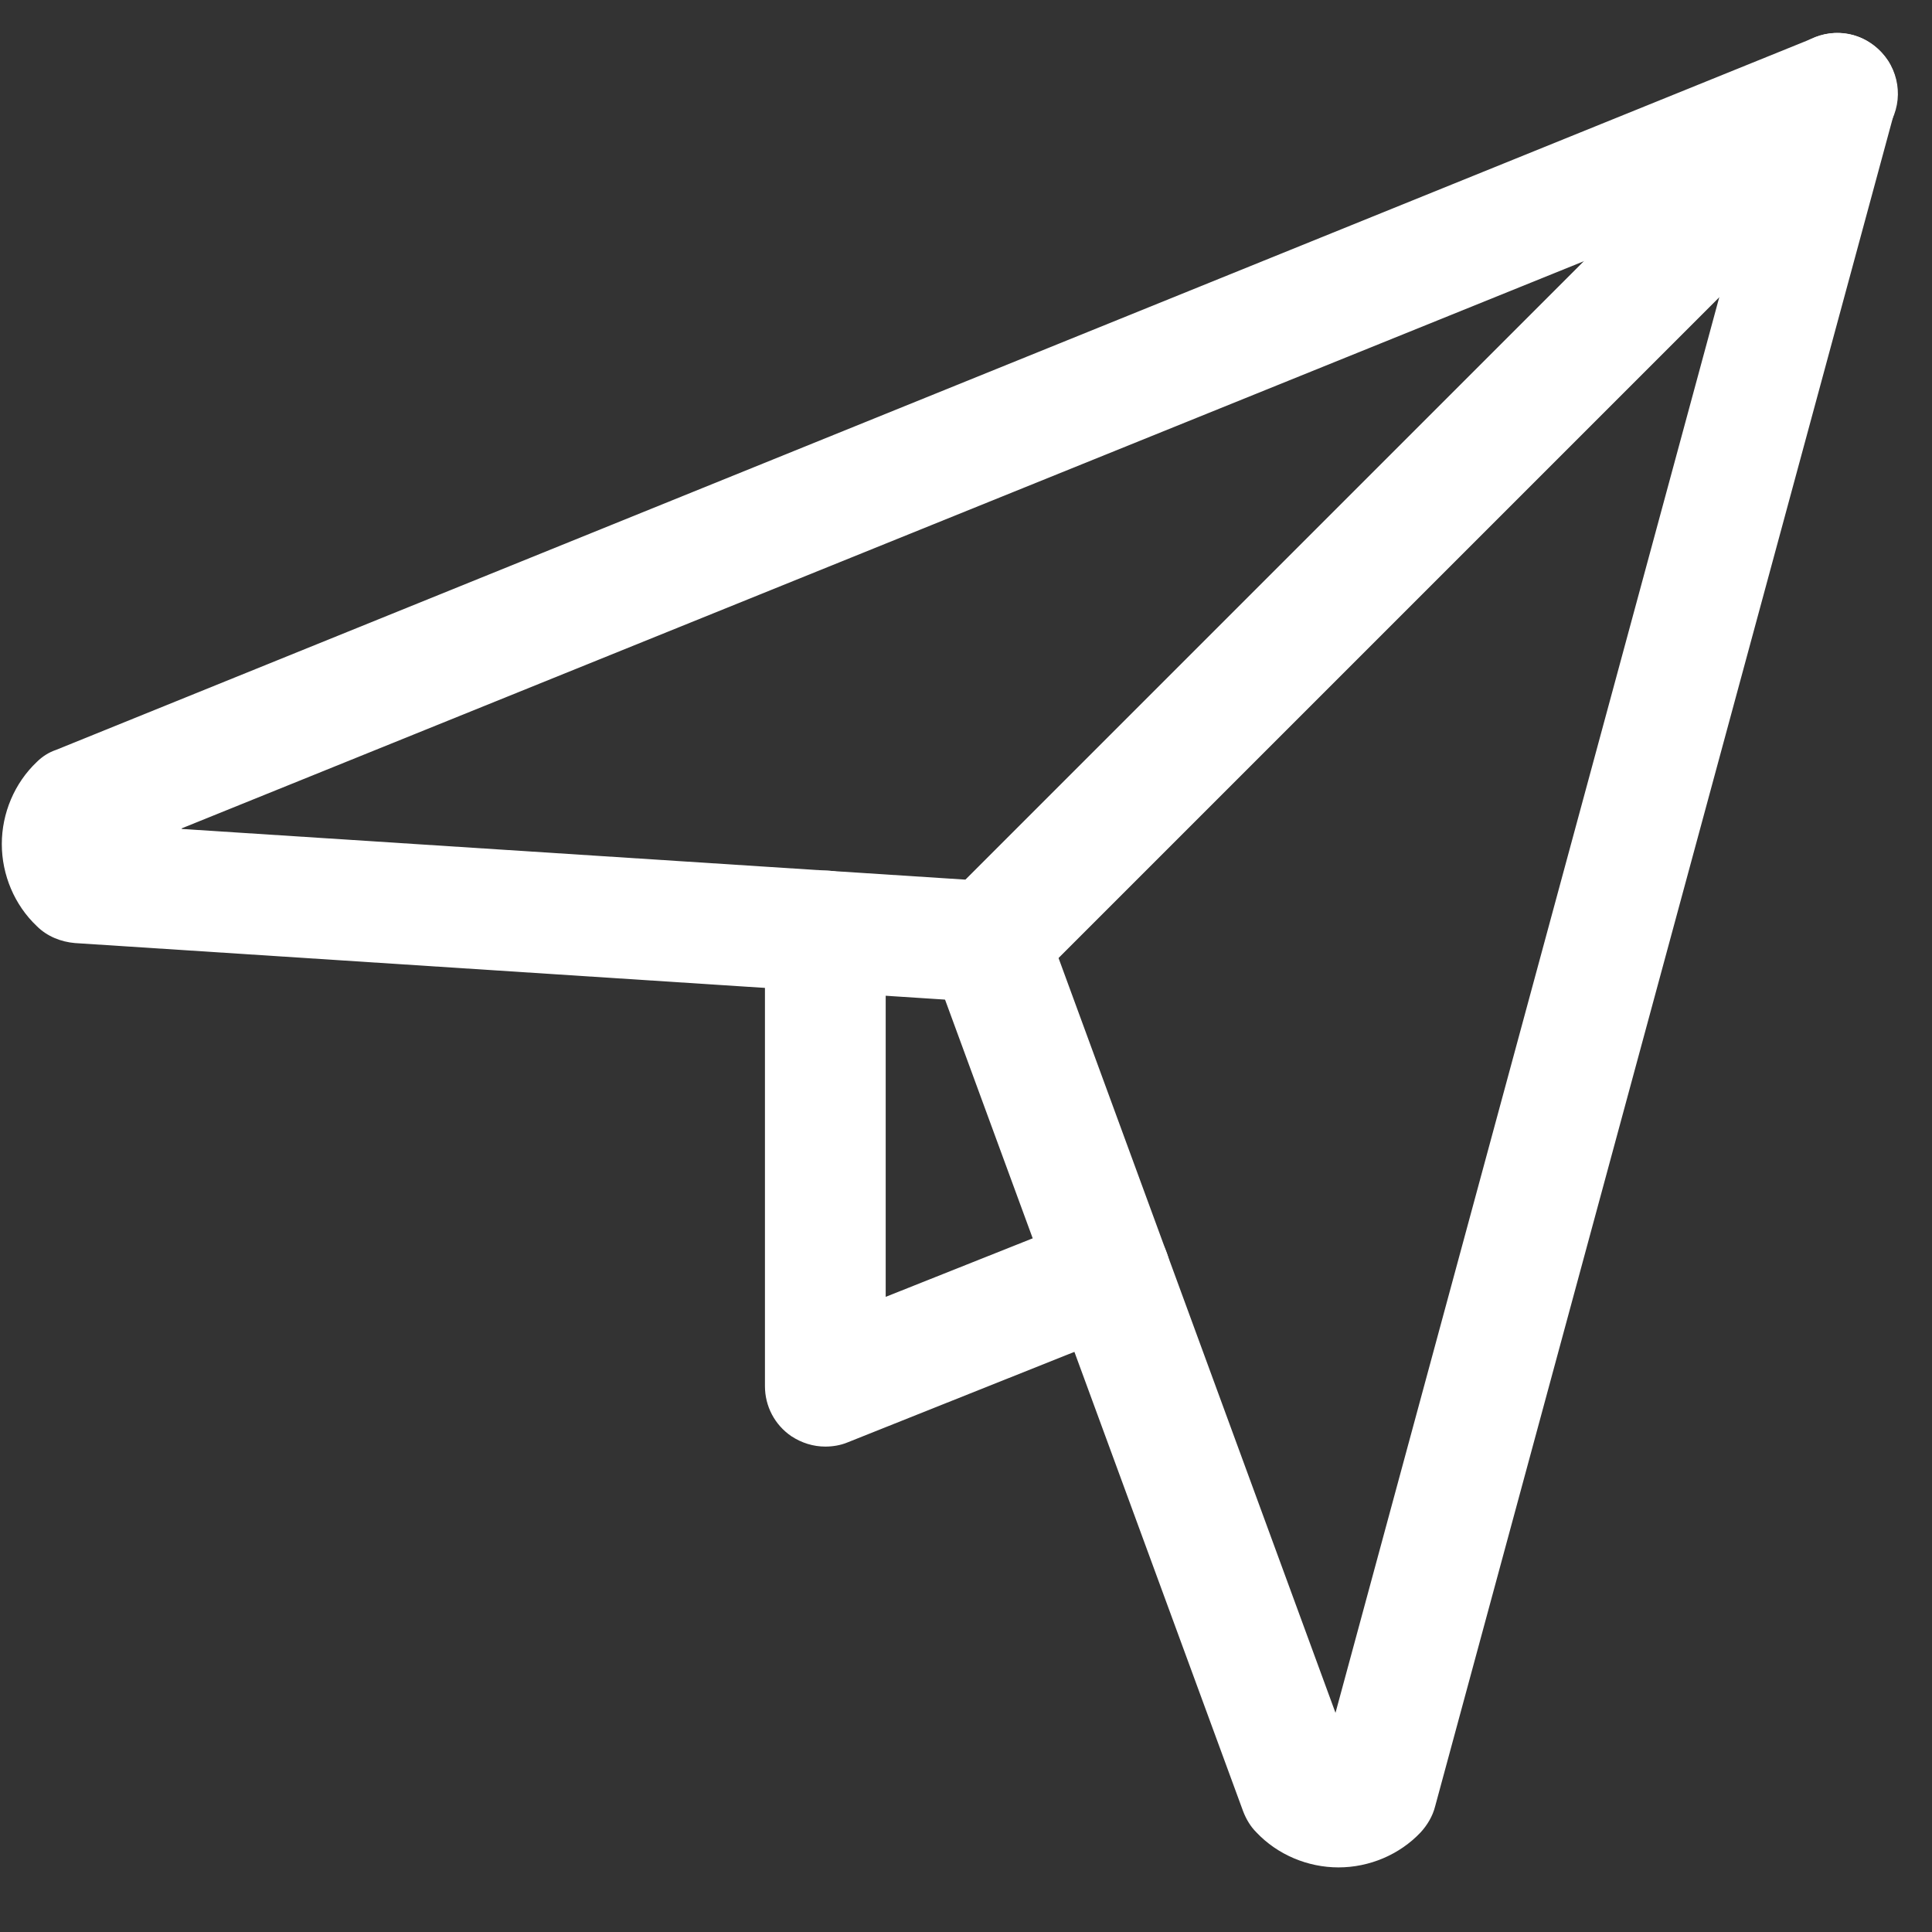
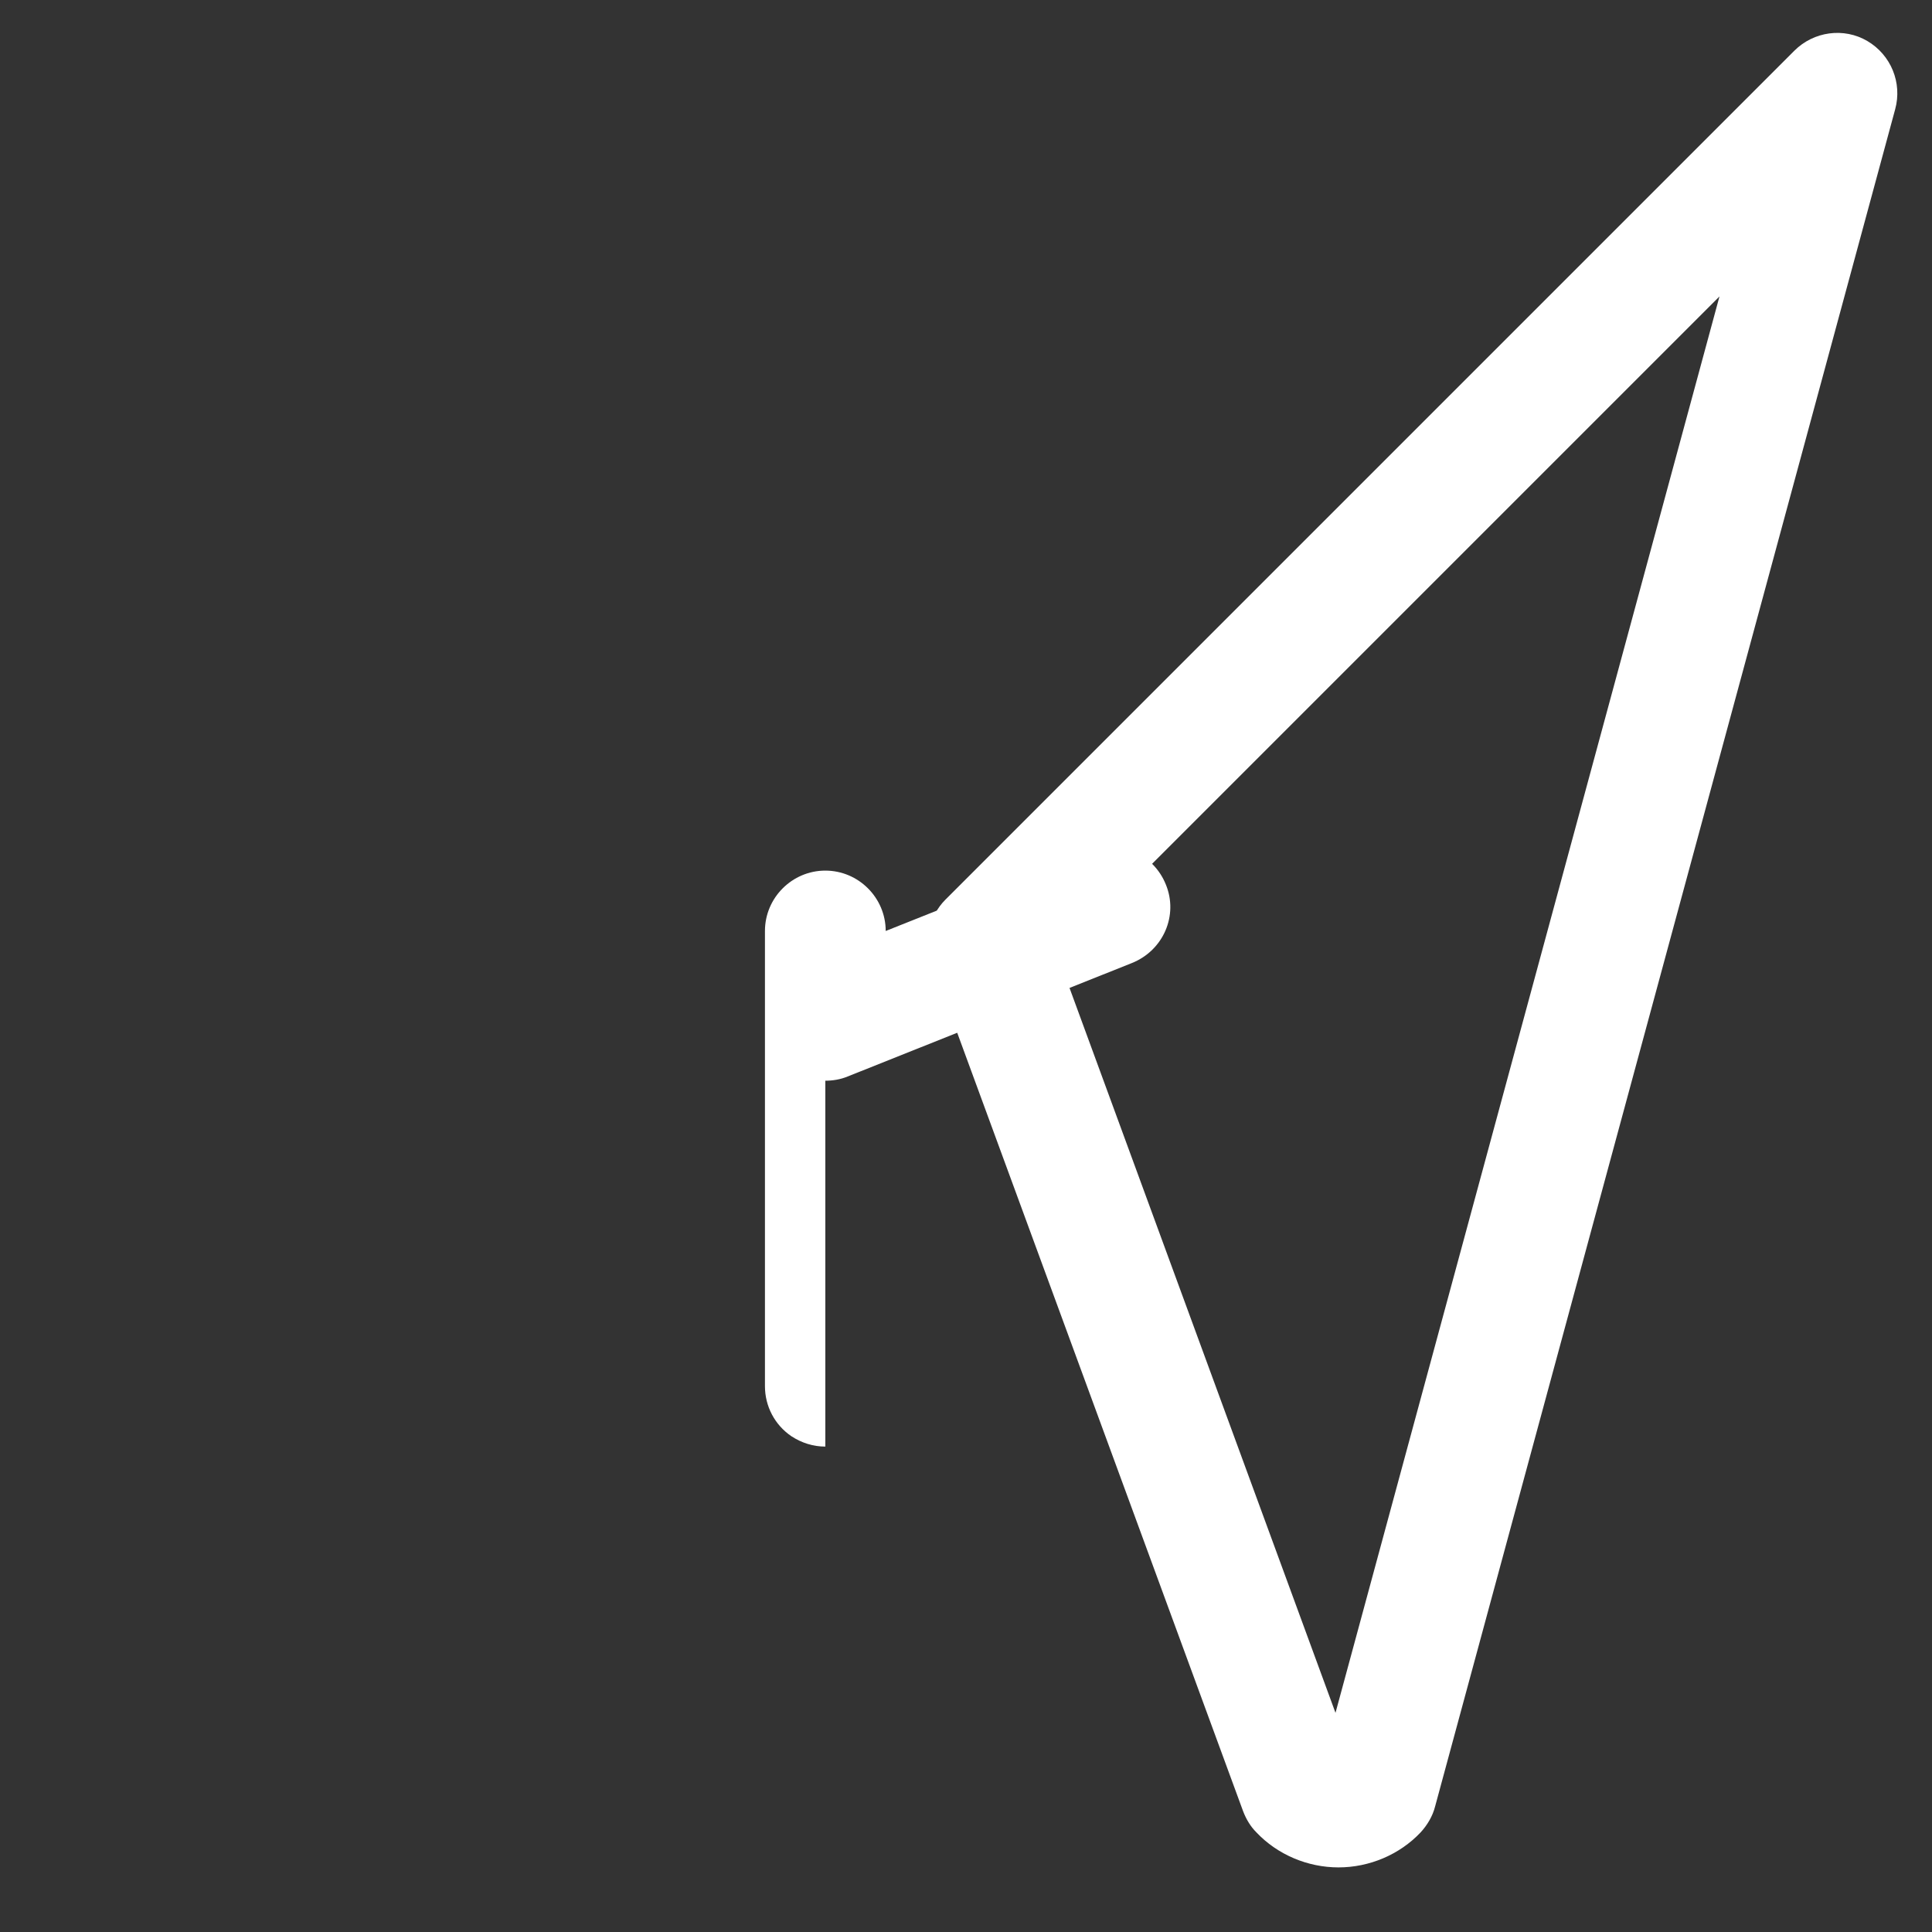
<svg xmlns="http://www.w3.org/2000/svg" id="WHITE" viewBox="0 0 32 32">
  <rect x="0" y="0" width="32" height="32" fill="#333333" stroke="none" />
  <defs>
    <style>
      .cls-1 {
        fill: none;
      }

      .cls-2 {
        clip-path: url(#clippath);
      }

      .cls-3 {
        fill: #fff;
      }
    </style>
    <clipPath id="clippath">
      <rect class="cls-1" width="32" height="32" />
    </clipPath>
  </defs>
  <g class="cls-2">
-     <path class="cls-3" d="m16.38,16.6s-.04,0-.06,0l-15.08-.98c-.23-.02-.46-.11-.63-.28-.37-.35-.58-.85-.58-1.36s.21-1.01.58-1.36c.09-.09.2-.16.32-.2L30.06.62c.44-.18.94-.02,1.21.38.26.4.21.92-.13,1.26l-14.05,14.05c-.19.19-.44.29-.71.29Zm-13.37-2.87l12.99.84,10.25-10.25L3.01,13.72Z" />
    <path class="cls-3" d="m22.17,30.93c-.51,0-1.01-.21-1.36-.58-.1-.1-.17-.22-.22-.35l-5.16-14.05c-.13-.37-.04-.78.23-1.05L29.72.84c.32-.32.82-.39,1.21-.16.39.23.58.69.46,1.13l-7.62,28.11c-.04.16-.13.31-.24.43-.35.37-.85.58-1.36.58Zm-4.64-15.07l4.59,12.51,6.36-23.46-10.95,10.95Z" />
-     <path class="cls-3" d="m13.67,23.96c-.2,0-.39-.06-.56-.17-.28-.19-.44-.5-.44-.83v-7.54c0-.55.45-1,1-1s1,.45,1,1v6.06l3.34-1.33c.51-.2,1.09.04,1.3.56.21.51-.04,1.09-.56,1.3l-4.71,1.88c-.12.05-.25.07-.37.07Z" />
+     <path class="cls-3" d="m13.67,23.96c-.2,0-.39-.06-.56-.17-.28-.19-.44-.5-.44-.83v-7.54c0-.55.45-1,1-1s1,.45,1,1l3.34-1.33c.51-.2,1.09.04,1.3.56.21.51-.04,1.09-.56,1.3l-4.71,1.88c-.12.05-.25.07-.37.07Z" />
  </g>
</svg>